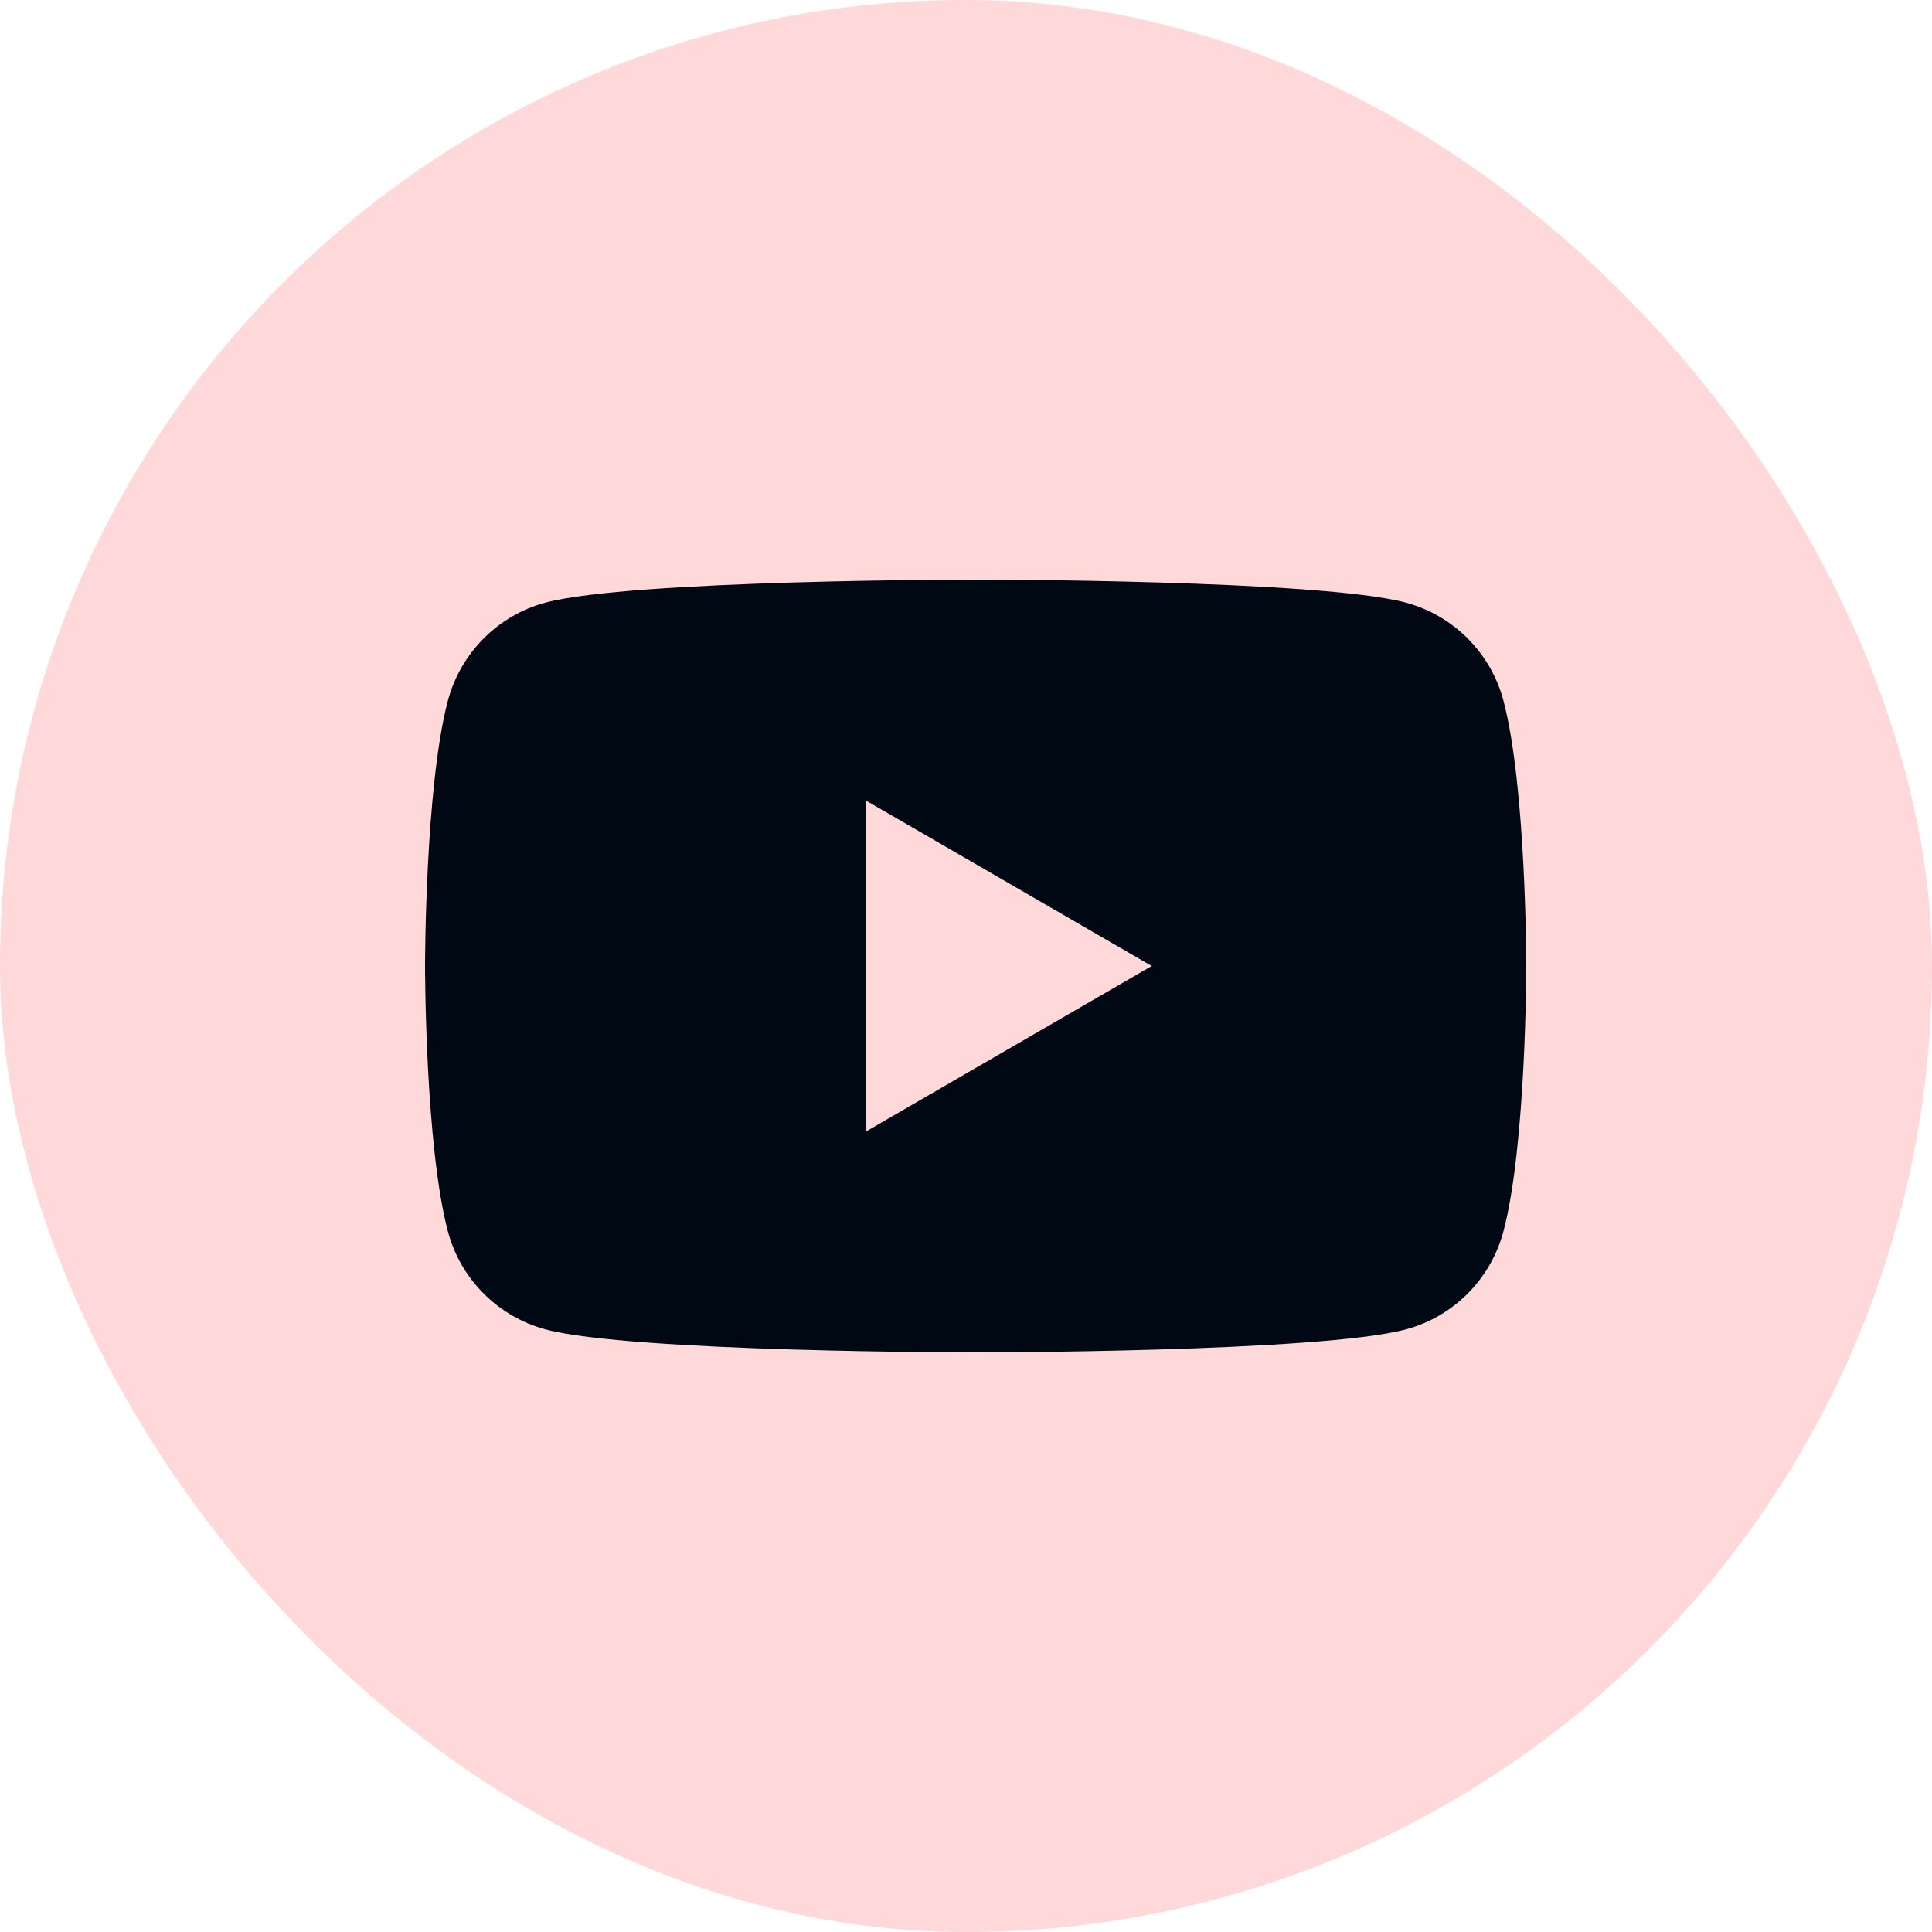
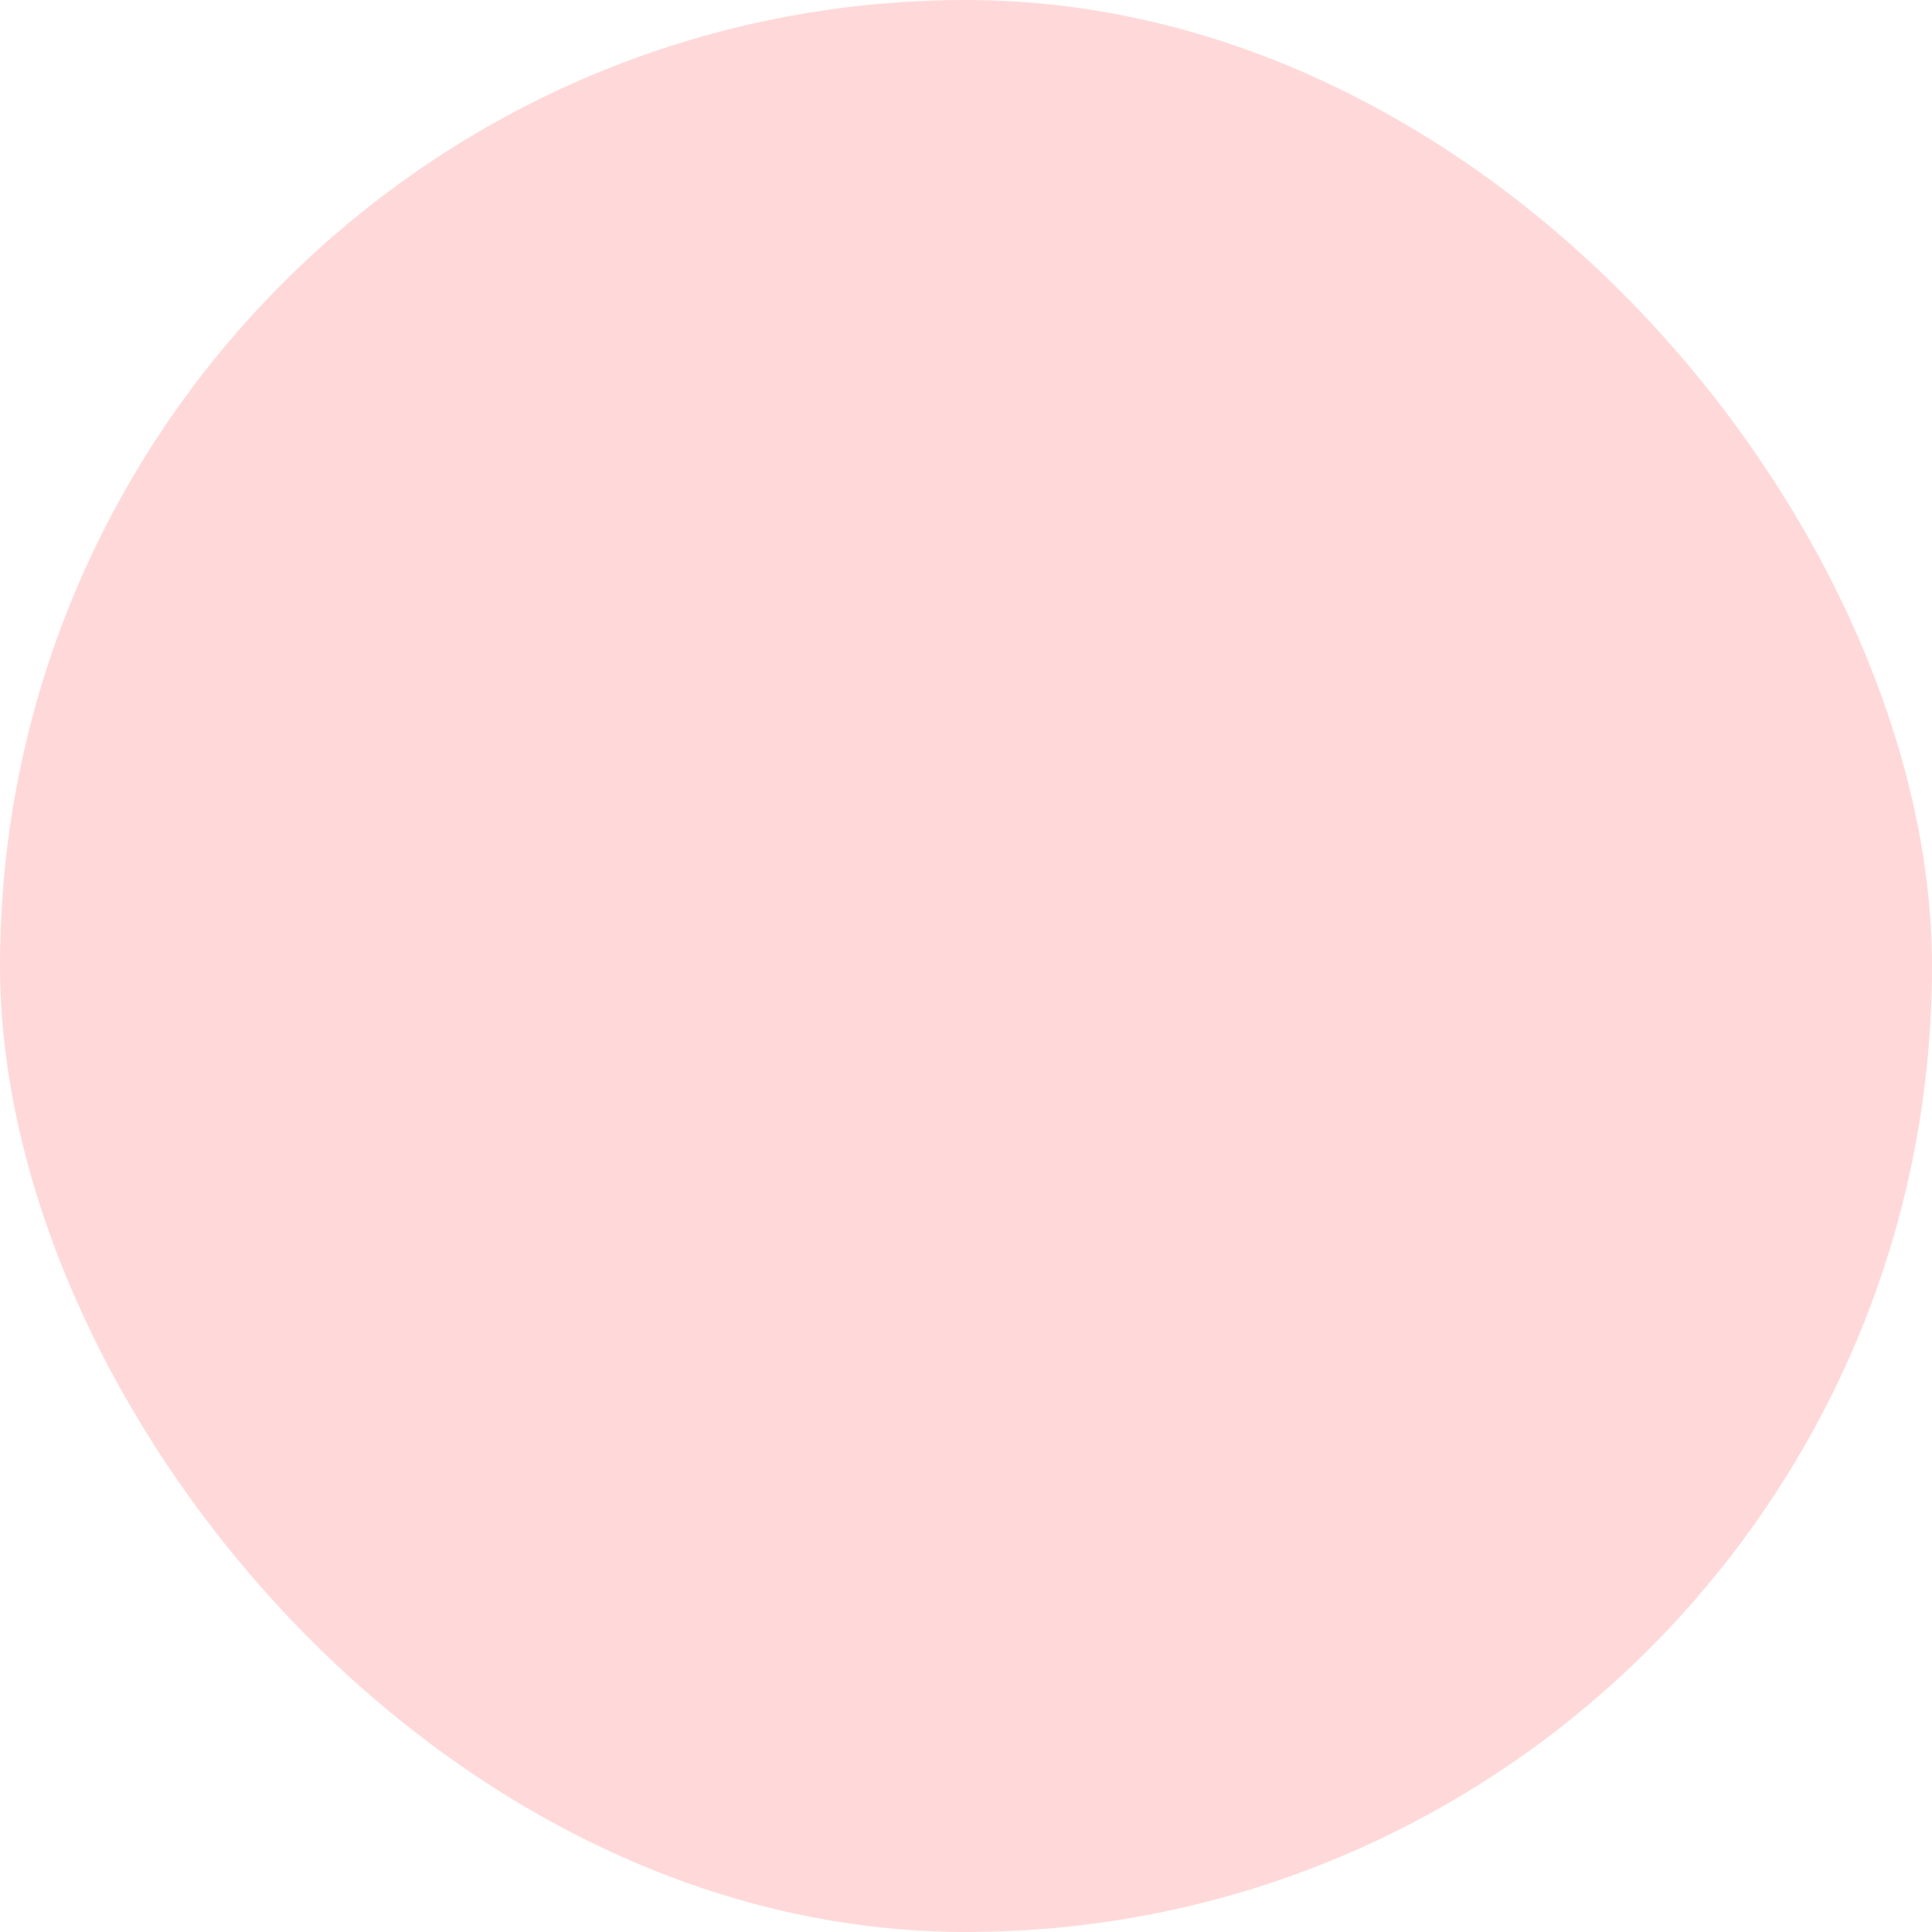
<svg xmlns="http://www.w3.org/2000/svg" width="24" height="24" viewBox="0 0 24 24" fill="none">
  <rect width="24" height="24" rx="12" fill="#FFD9D9" />
-   <path d="M18.675 8.699C18.518 8.11 18.055 7.645 17.465 7.486C16.399 7.2 12.12 7.2 12.12 7.2C12.12 7.2 7.844 7.2 6.775 7.486C6.188 7.643 5.724 8.108 5.565 8.699C5.28 9.768 5.28 12 5.28 12C5.28 12 5.28 14.232 5.565 15.301C5.722 15.89 6.186 16.355 6.775 16.514C7.844 16.8 12.12 16.8 12.12 16.8C12.12 16.8 16.399 16.8 17.465 16.514C18.053 16.357 18.516 15.893 18.675 15.301C18.96 14.232 18.96 12 18.96 12C18.96 12 18.96 9.768 18.675 8.699Z" fill="#000913" />
  <path d="M10.754 14.058L14.307 12L10.754 9.943V14.058Z" fill="#FFD9D9" />
</svg>